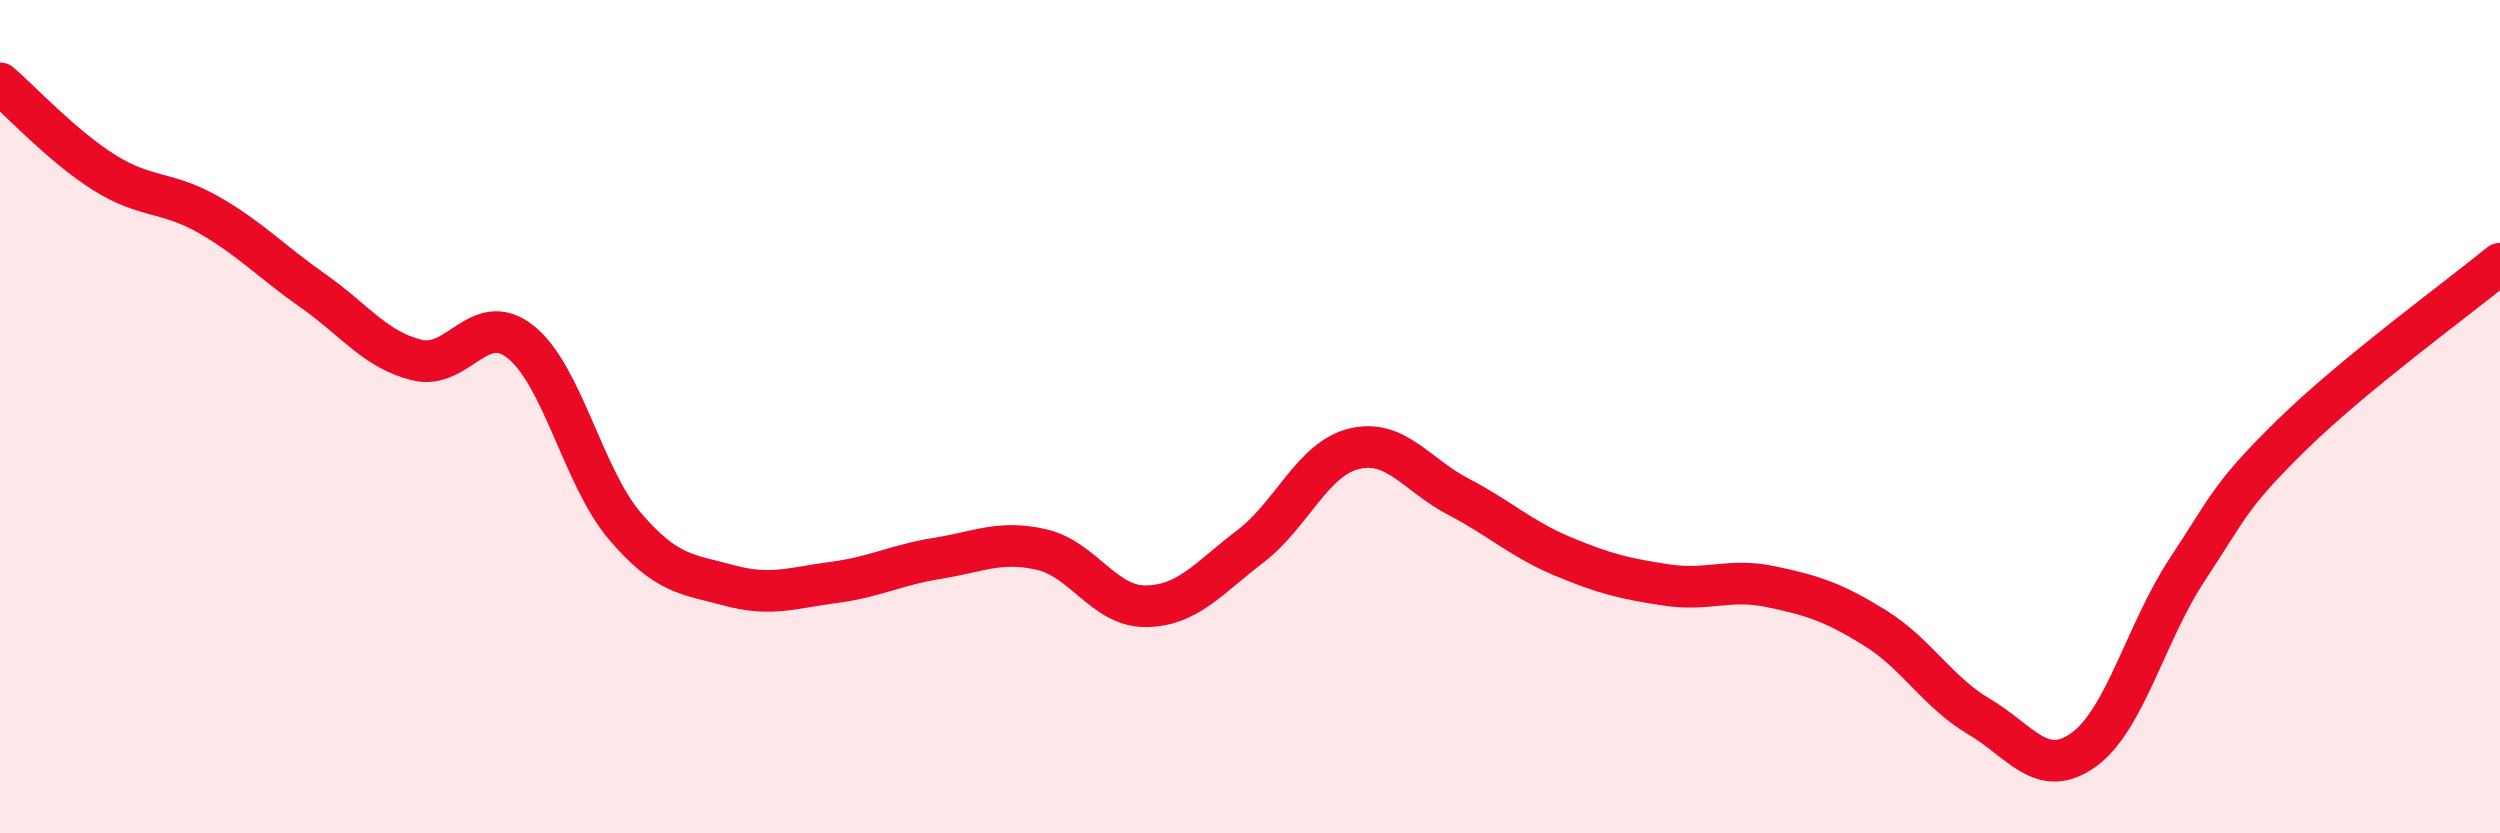
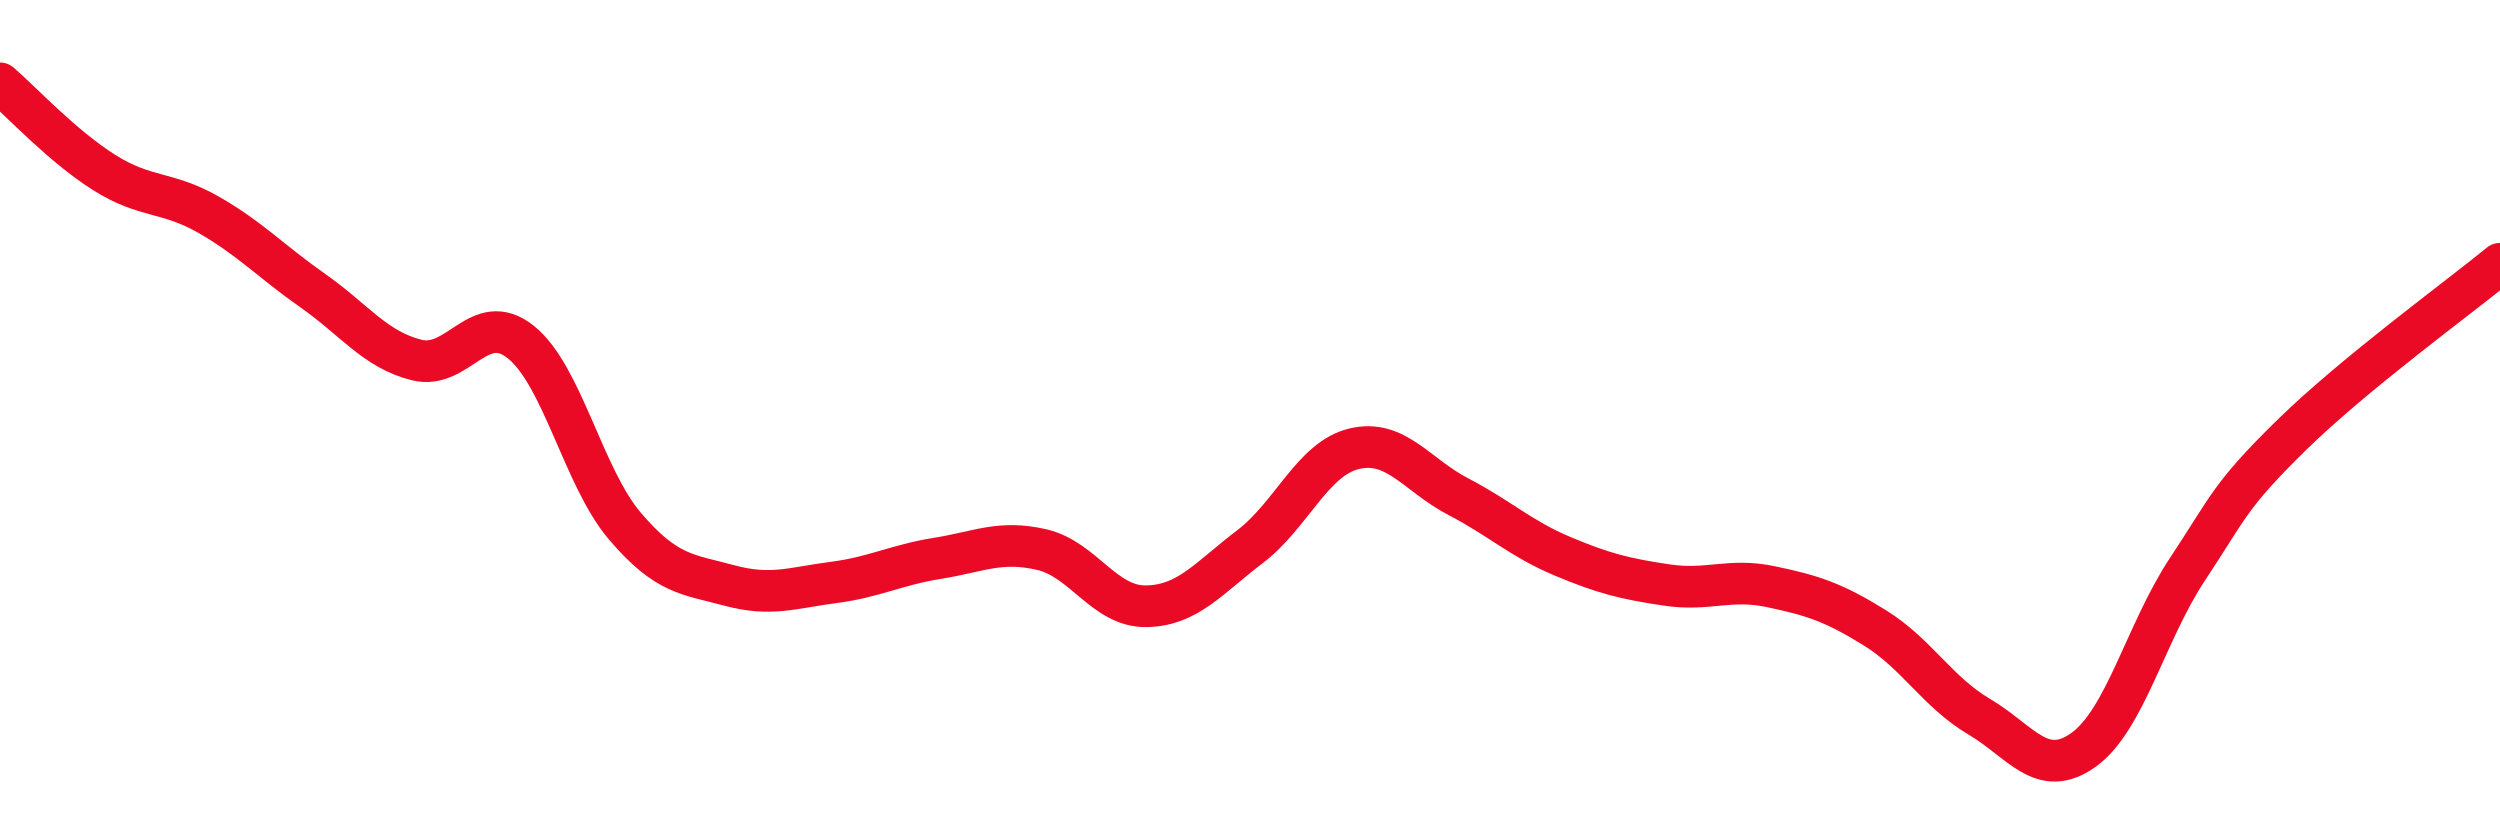
<svg xmlns="http://www.w3.org/2000/svg" width="60" height="20" viewBox="0 0 60 20">
-   <path d="M 0,2 C 0.5,2.43 1.5,3.51 2.5,4.14 C 3.5,4.77 4,4.58 5,5.15 C 6,5.72 6.5,6.27 7.5,6.97 C 8.5,7.67 9,8.39 10,8.64 C 11,8.89 11.5,7.41 12.5,8.21 C 13.5,9.01 14,11.46 15,12.63 C 16,13.8 16.5,13.78 17.5,14.05 C 18.5,14.32 19,14.11 20,13.98 C 21,13.85 21.5,13.56 22.5,13.4 C 23.5,13.24 24,12.96 25,13.19 C 26,13.42 26.5,14.56 27.5,14.55 C 28.5,14.54 29,13.88 30,13.12 C 31,12.36 31.5,11.01 32.5,10.77 C 33.5,10.53 34,11.4 35,11.92 C 36,12.44 36.5,12.93 37.5,13.35 C 38.5,13.77 39,13.89 40,14.04 C 41,14.19 41.5,13.87 42.5,14.08 C 43.5,14.29 44,14.45 45,15.07 C 46,15.69 46.5,16.61 47.5,17.2 C 48.5,17.79 49,18.71 50,18 C 51,17.29 51.5,15.17 52.5,13.66 C 53.5,12.15 53.5,11.91 55,10.44 C 56.5,8.97 59,7.15 60,6.33L60 20L0 20Z" fill="#EB0A25" opacity="0.1" stroke-linecap="round" stroke-linejoin="round" />
  <path d="M 0,2 C 0.5,2.43 1.5,3.51 2.5,4.14 C 3.5,4.77 4,4.58 5,5.15 C 6,5.72 6.5,6.27 7.5,6.97 C 8.5,7.67 9,8.39 10,8.64 C 11,8.89 11.5,7.41 12.5,8.21 C 13.5,9.01 14,11.46 15,12.63 C 16,13.8 16.5,13.78 17.5,14.05 C 18.5,14.32 19,14.11 20,13.98 C 21,13.85 21.5,13.56 22.5,13.4 C 23.5,13.24 24,12.96 25,13.19 C 26,13.42 26.5,14.56 27.5,14.55 C 28.5,14.54 29,13.88 30,13.12 C 31,12.36 31.5,11.01 32.5,10.77 C 33.5,10.53 34,11.4 35,11.92 C 36,12.44 36.5,12.93 37.5,13.35 C 38.5,13.77 39,13.89 40,14.04 C 41,14.19 41.5,13.87 42.5,14.08 C 43.5,14.29 44,14.45 45,15.07 C 46,15.69 46.5,16.61 47.5,17.2 C 48.5,17.79 49,18.71 50,18 C 51,17.29 51.5,15.17 52.5,13.66 C 53.5,12.15 53.5,11.91 55,10.44 C 56.5,8.97 59,7.15 60,6.33" stroke="#EB0A25" stroke-width="1" fill="none" stroke-linecap="round" stroke-linejoin="round" />
</svg>